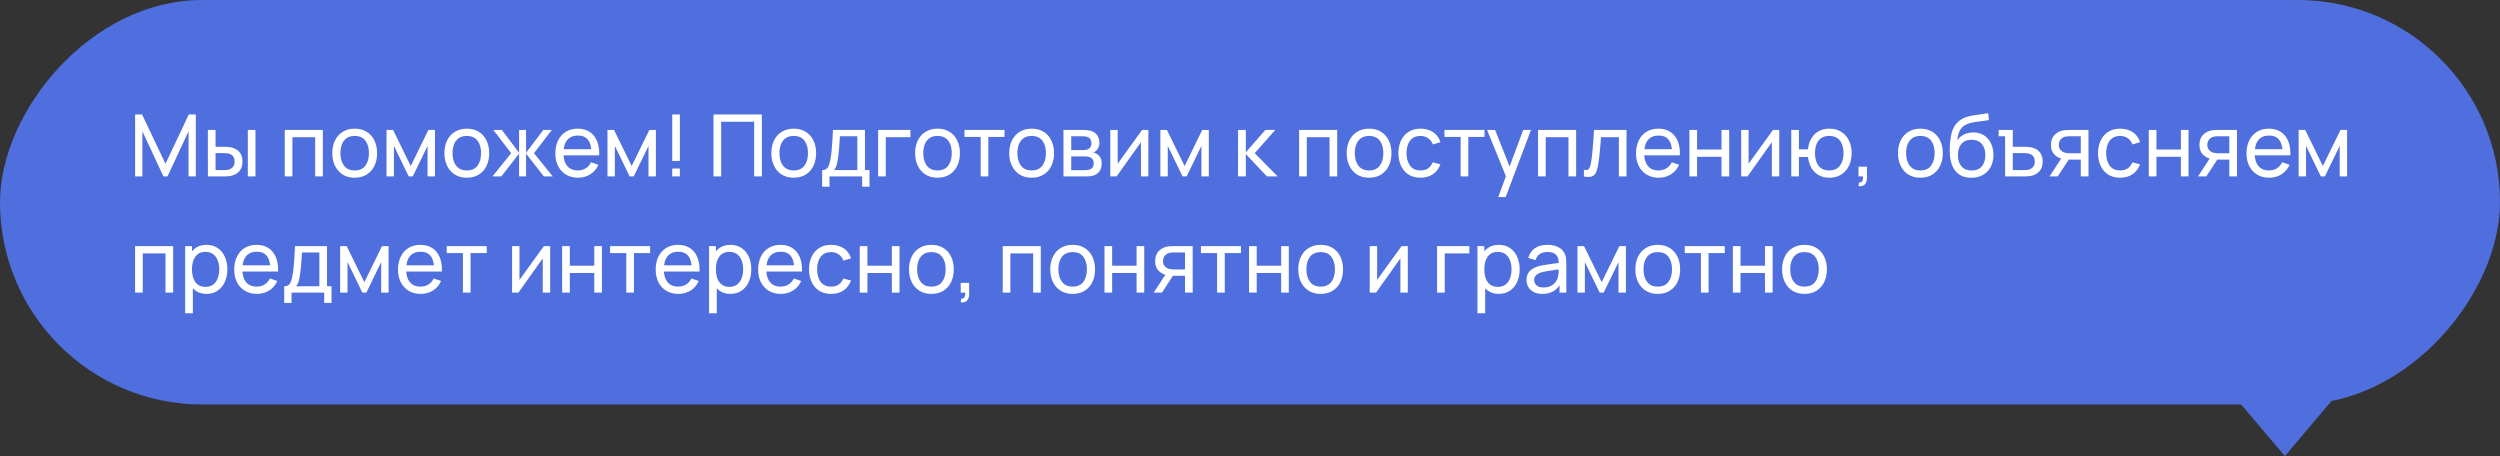
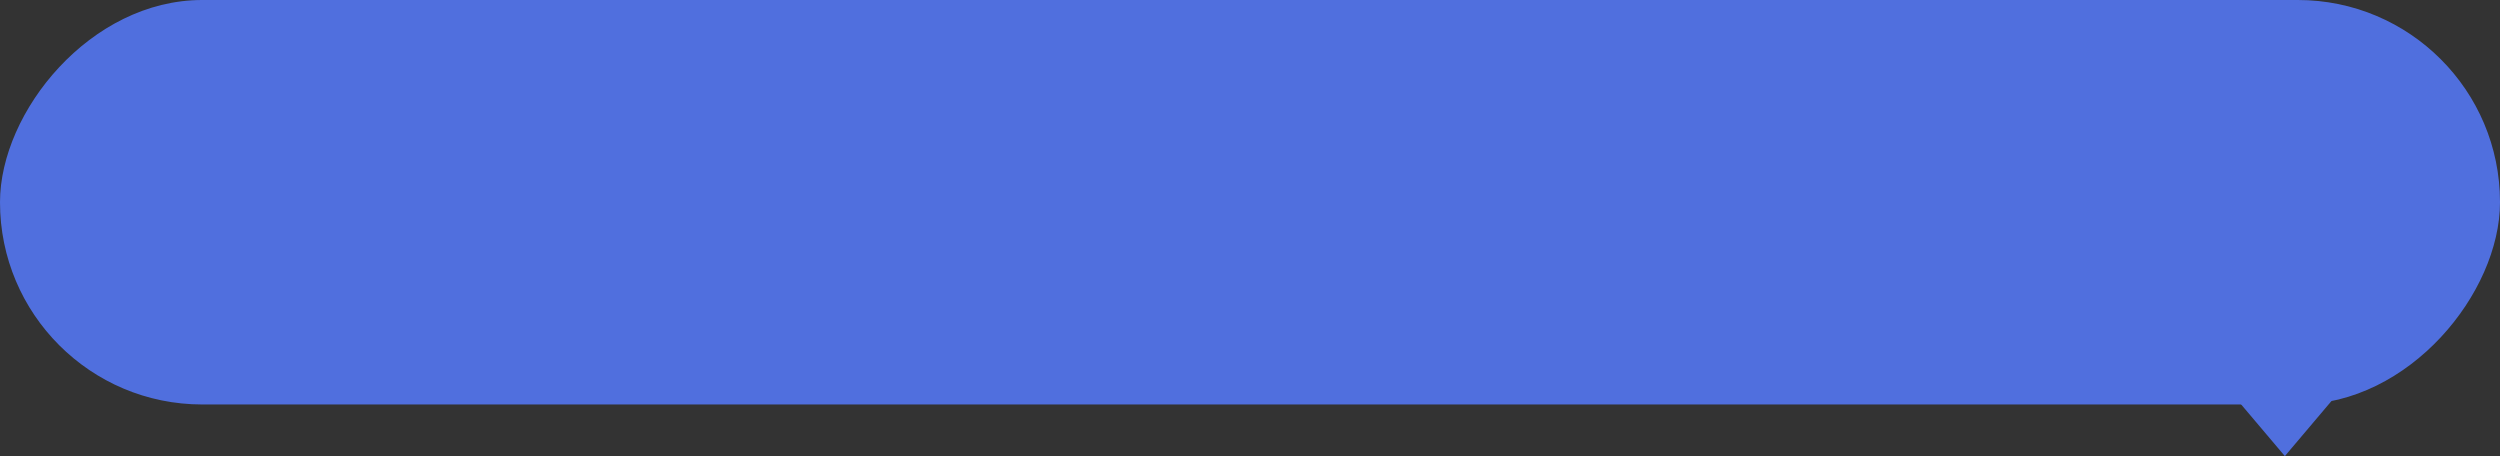
<svg xmlns="http://www.w3.org/2000/svg" width="581" height="106" viewBox="0 0 581 106" fill="none">
  <rect x="0" y="0" width="581" height="106" fill="#333333" stroke="none" />
  <rect width="581" height="94" rx="47" transform="matrix(-1 0 0 1 581 0)" fill="#506FDE" />
-   <path d="M31.4 41V26.6H33.02L38.46 38.07L43.87 26.6H45.51V40.99H43.82V30.51L38.93 41H37.98L33.09 30.51V41H31.4ZM48.314 41L48.304 30.2H50.094V34.11H51.744C52.057 34.11 52.377 34.117 52.704 34.13C53.031 34.143 53.314 34.173 53.554 34.22C54.114 34.333 54.604 34.523 55.024 34.79C55.444 35.057 55.771 35.417 56.004 35.87C56.237 36.323 56.354 36.887 56.354 37.56C56.354 38.493 56.111 39.233 55.624 39.78C55.144 40.32 54.514 40.68 53.734 40.86C53.467 40.92 53.161 40.96 52.814 40.98C52.474 40.993 52.151 41 51.844 41H48.314ZM50.094 39.53H51.874C52.074 39.53 52.297 39.523 52.544 39.51C52.791 39.497 53.011 39.463 53.204 39.41C53.544 39.31 53.847 39.113 54.114 38.82C54.387 38.527 54.524 38.107 54.524 37.56C54.524 37.007 54.391 36.58 54.124 36.28C53.864 35.98 53.521 35.783 53.094 35.69C52.901 35.643 52.697 35.613 52.484 35.6C52.271 35.587 52.067 35.58 51.874 35.58H50.094V39.53ZM57.594 41V30.2H59.374V41H57.594ZM66.175 41V30.2H75.025V41H73.245V31.89H67.955V41H66.175ZM82.426 41.3C81.352 41.3 80.426 41.057 79.646 40.57C78.872 40.083 78.276 39.41 77.856 38.55C77.436 37.69 77.226 36.703 77.226 35.59C77.226 34.457 77.439 33.463 77.866 32.61C78.292 31.757 78.896 31.093 79.676 30.62C80.456 30.14 81.372 29.9 82.426 29.9C83.506 29.9 84.436 30.143 85.216 30.63C85.996 31.11 86.592 31.78 87.006 32.64C87.426 33.493 87.636 34.477 87.636 35.59C87.636 36.717 87.426 37.71 87.006 38.57C86.586 39.423 85.986 40.093 85.206 40.58C84.426 41.06 83.499 41.3 82.426 41.3ZM82.426 39.61C83.546 39.61 84.379 39.237 84.926 38.49C85.472 37.743 85.746 36.777 85.746 35.59C85.746 34.37 85.469 33.4 84.916 32.68C84.362 31.953 83.532 31.59 82.426 31.59C81.672 31.59 81.052 31.76 80.566 32.1C80.079 32.44 79.716 32.91 79.476 33.51C79.236 34.11 79.116 34.803 79.116 35.59C79.116 36.803 79.396 37.777 79.956 38.51C80.516 39.243 81.339 39.61 82.426 39.61ZM89.828 41V30.2H91.358L95.457 38.58L99.558 30.2H101.088V41H99.368V33.91L95.927 41H94.987L91.547 33.91V41H89.828ZM108.48 41.3C107.407 41.3 106.48 41.057 105.7 40.57C104.927 40.083 104.33 39.41 103.91 38.55C103.49 37.69 103.28 36.703 103.28 35.59C103.28 34.457 103.494 33.463 103.92 32.61C104.347 31.757 104.95 31.093 105.73 30.62C106.51 30.14 107.427 29.9 108.48 29.9C109.56 29.9 110.49 30.143 111.27 30.63C112.05 31.11 112.647 31.78 113.06 32.64C113.48 33.493 113.69 34.477 113.69 35.59C113.69 36.717 113.48 37.71 113.06 38.57C112.64 39.423 112.04 40.093 111.26 40.58C110.48 41.06 109.554 41.3 108.48 41.3ZM108.48 39.61C109.6 39.61 110.434 39.237 110.98 38.49C111.527 37.743 111.8 36.777 111.8 35.59C111.8 34.37 111.524 33.4 110.97 32.68C110.417 31.953 109.587 31.59 108.48 31.59C107.727 31.59 107.107 31.76 106.62 32.1C106.134 32.44 105.77 32.91 105.53 33.51C105.29 34.11 105.17 34.803 105.17 35.59C105.17 36.803 105.45 37.777 106.01 38.51C106.57 39.243 107.394 39.61 108.48 39.61ZM114.438 41L118.798 35.6L114.648 30.2H116.628L120.638 35.5V30.2H122.258V35.5L126.268 30.2H128.248L124.098 35.6L128.458 41H126.388L122.258 35.7V41H120.638V35.7L116.508 41H114.438ZM134.342 41.3C133.282 41.3 132.355 41.067 131.562 40.6C130.775 40.127 130.162 39.47 129.722 38.63C129.282 37.783 129.062 36.797 129.062 35.67C129.062 34.49 129.278 33.47 129.712 32.61C130.145 31.743 130.748 31.077 131.522 30.61C132.302 30.137 133.215 29.9 134.262 29.9C135.348 29.9 136.272 30.15 137.032 30.65C137.798 31.15 138.372 31.863 138.752 32.79C139.138 33.717 139.305 34.82 139.252 36.1H137.452V35.46C137.432 34.133 137.162 33.143 136.642 32.49C136.122 31.83 135.348 31.5 134.322 31.5C133.222 31.5 132.385 31.853 131.812 32.56C131.238 33.267 130.952 34.28 130.952 35.6C130.952 36.873 131.238 37.86 131.812 38.56C132.385 39.26 133.202 39.61 134.262 39.61C134.975 39.61 135.595 39.447 136.122 39.12C136.648 38.793 137.062 38.323 137.362 37.71L139.072 38.3C138.652 39.253 138.018 39.993 137.172 40.52C136.332 41.04 135.388 41.3 134.342 41.3ZM130.352 36.1V34.67H138.332V36.1H130.352ZM141.175 41V30.2H142.705L146.805 38.58L150.905 30.2H152.435V41H150.715V33.91L147.275 41H146.335L142.895 33.91V41H141.175ZM156.228 41V39.16H158.008V41H156.228ZM156.228 37.4V26.6H158.008V37.4H156.228ZM165.814 41V26.6H177.054V41H175.274V28.29H167.594V41H165.814ZM184.457 41.3C183.384 41.3 182.457 41.057 181.677 40.57C180.904 40.083 180.307 39.41 179.887 38.55C179.467 37.69 179.257 36.703 179.257 35.59C179.257 34.457 179.47 33.463 179.897 32.61C180.324 31.757 180.927 31.093 181.707 30.62C182.487 30.14 183.404 29.9 184.457 29.9C185.537 29.9 186.467 30.143 187.247 30.63C188.027 31.11 188.624 31.78 189.037 32.64C189.457 33.493 189.667 34.477 189.667 35.59C189.667 36.717 189.457 37.71 189.037 38.57C188.617 39.423 188.017 40.093 187.237 40.58C186.457 41.06 185.53 41.3 184.457 41.3ZM184.457 39.61C185.577 39.61 186.41 39.237 186.957 38.49C187.504 37.743 187.777 36.777 187.777 35.59C187.777 34.37 187.5 33.4 186.947 32.68C186.394 31.953 185.564 31.59 184.457 31.59C183.704 31.59 183.084 31.76 182.597 32.1C182.11 32.44 181.747 32.91 181.507 33.51C181.267 34.11 181.147 34.803 181.147 35.59C181.147 36.803 181.427 37.777 181.987 38.51C182.547 39.243 183.37 39.61 184.457 39.61ZM191.069 43.4V39.53C191.675 39.53 192.109 39.333 192.369 38.94C192.629 38.54 192.839 37.883 192.999 36.97C193.105 36.397 193.192 35.783 193.259 35.13C193.325 34.477 193.382 33.75 193.429 32.95C193.482 32.143 193.532 31.227 193.579 30.2H201.019V39.53H202.069V43.4H200.369V41H192.769V43.4H191.069ZM193.809 39.53H199.239V31.67H195.189C195.169 32.143 195.142 32.64 195.109 33.16C195.075 33.673 195.035 34.187 194.989 34.7C194.949 35.213 194.899 35.7 194.839 36.16C194.785 36.613 194.722 37.02 194.649 37.38C194.562 37.88 194.462 38.303 194.349 38.65C194.235 38.997 194.055 39.29 193.809 39.53ZM204.076 41V30.2L211.576 30.2V31.89L205.856 31.89V41H204.076ZM217.875 41.3C216.802 41.3 215.875 41.057 215.095 40.57C214.322 40.083 213.725 39.41 213.305 38.55C212.885 37.69 212.675 36.703 212.675 35.59C212.675 34.457 212.888 33.463 213.315 32.61C213.742 31.757 214.345 31.093 215.125 30.62C215.905 30.14 216.822 29.9 217.875 29.9C218.955 29.9 219.885 30.143 220.665 30.63C221.445 31.11 222.042 31.78 222.455 32.64C222.875 33.493 223.085 34.477 223.085 35.59C223.085 36.717 222.875 37.71 222.455 38.57C222.035 39.423 221.435 40.093 220.655 40.58C219.875 41.06 218.948 41.3 217.875 41.3ZM217.875 39.61C218.995 39.61 219.828 39.237 220.375 38.49C220.922 37.743 221.195 36.777 221.195 35.59C221.195 34.37 220.918 33.4 220.365 32.68C219.812 31.953 218.982 31.59 217.875 31.59C217.122 31.59 216.502 31.76 216.015 32.1C215.528 32.44 215.165 32.91 214.925 33.51C214.685 34.11 214.565 34.803 214.565 35.59C214.565 36.803 214.845 37.777 215.405 38.51C215.965 39.243 216.788 39.61 217.875 39.61ZM227.912 41V31.82H224.152V30.2H233.452V31.82H229.692V41H227.912ZM239.75 41.3C238.677 41.3 237.75 41.057 236.97 40.57C236.197 40.083 235.6 39.41 235.18 38.55C234.76 37.69 234.55 36.703 234.55 35.59C234.55 34.457 234.763 33.463 235.19 32.61C235.617 31.757 236.22 31.093 237 30.62C237.78 30.14 238.697 29.9 239.75 29.9C240.83 29.9 241.76 30.143 242.54 30.63C243.32 31.11 243.917 31.78 244.33 32.64C244.75 33.493 244.96 34.477 244.96 35.59C244.96 36.717 244.75 37.71 244.33 38.57C243.91 39.423 243.31 40.093 242.53 40.58C241.75 41.06 240.823 41.3 239.75 41.3ZM239.75 39.61C240.87 39.61 241.703 39.237 242.25 38.49C242.797 37.743 243.07 36.777 243.07 35.59C243.07 34.37 242.793 33.4 242.24 32.68C241.687 31.953 240.857 31.59 239.75 31.59C238.997 31.59 238.377 31.76 237.89 32.1C237.403 32.44 237.04 32.91 236.8 33.51C236.56 34.11 236.44 34.803 236.44 35.59C236.44 36.803 236.72 37.777 237.28 38.51C237.84 39.243 238.663 39.61 239.75 39.61ZM247.152 41V30.2H251.752C252.025 30.2 252.318 30.217 252.632 30.25C252.952 30.277 253.242 30.327 253.502 30.4C254.082 30.553 254.558 30.87 254.932 31.35C255.312 31.823 255.502 32.423 255.502 33.15C255.502 33.557 255.438 33.91 255.312 34.21C255.192 34.51 255.018 34.77 254.792 34.99C254.692 35.09 254.582 35.18 254.462 35.26C254.342 35.34 254.222 35.403 254.102 35.45C254.335 35.49 254.572 35.58 254.812 35.72C255.192 35.927 255.488 36.217 255.702 36.59C255.922 36.963 256.032 37.44 256.032 38.02C256.032 38.753 255.855 39.36 255.502 39.84C255.148 40.313 254.662 40.64 254.042 40.82C253.782 40.893 253.495 40.943 253.182 40.97C252.868 40.99 252.565 41 252.272 41H247.152ZM248.952 39.55H252.172C252.312 39.55 252.478 39.537 252.672 39.51C252.872 39.483 253.048 39.45 253.202 39.41C253.548 39.31 253.798 39.123 253.952 38.85C254.112 38.577 254.192 38.28 254.192 37.96C254.192 37.533 254.072 37.187 253.832 36.92C253.598 36.653 253.288 36.487 252.902 36.42C252.762 36.38 252.608 36.357 252.442 36.35C252.282 36.343 252.138 36.34 252.012 36.34H248.952V39.55ZM248.952 34.87H251.632C251.818 34.87 252.015 34.86 252.222 34.84C252.428 34.813 252.608 34.77 252.762 34.71C253.068 34.597 253.292 34.41 253.432 34.15C253.578 33.883 253.652 33.593 253.652 33.28C253.652 32.933 253.572 32.63 253.412 32.37C253.258 32.103 253.022 31.92 252.702 31.82C252.488 31.74 252.248 31.697 251.982 31.69C251.722 31.677 251.555 31.67 251.482 31.67H248.952V34.87ZM266.881 30.2V41H265.161V33.04L259.501 41H258.031V30.2H259.751V38.05L265.421 30.2H266.881ZM269.671 41V30.2H271.201L275.301 38.58L279.401 30.2H280.931V41H279.211V33.91L275.771 41H274.831L271.391 33.91V41H269.671ZM287.718 41L287.728 30.2H289.528V35.4L294.058 30.2H296.368L291.598 35.6L296.928 41H294.438L289.528 35.8V41H287.718ZM301.917 41V30.2H310.767V41H308.987V31.89H303.697V41H301.917ZM318.168 41.3C317.095 41.3 316.168 41.057 315.388 40.57C314.615 40.083 314.018 39.41 313.598 38.55C313.178 37.69 312.968 36.703 312.968 35.59C312.968 34.457 313.181 33.463 313.608 32.61C314.035 31.757 314.638 31.093 315.418 30.62C316.198 30.14 317.115 29.9 318.168 29.9C319.248 29.9 320.178 30.143 320.958 30.63C321.738 31.11 322.335 31.78 322.748 32.64C323.168 33.493 323.378 34.477 323.378 35.59C323.378 36.717 323.168 37.71 322.748 38.57C322.328 39.423 321.728 40.093 320.948 40.58C320.168 41.06 319.241 41.3 318.168 41.3ZM318.168 39.61C319.288 39.61 320.121 39.237 320.668 38.49C321.215 37.743 321.488 36.777 321.488 35.59C321.488 34.37 321.211 33.4 320.658 32.68C320.105 31.953 319.275 31.59 318.168 31.59C317.415 31.59 316.795 31.76 316.308 32.1C315.821 32.44 315.458 32.91 315.218 33.51C314.978 34.11 314.858 34.803 314.858 35.59C314.858 36.803 315.138 37.777 315.698 38.51C316.258 39.243 317.081 39.61 318.168 39.61ZM330.13 41.3C329.036 41.3 328.106 41.057 327.34 40.57C326.58 40.077 326 39.4 325.6 38.54C325.2 37.68 324.993 36.7 324.98 35.6C324.993 34.473 325.203 33.483 325.61 32.63C326.023 31.77 326.613 31.1 327.38 30.62C328.146 30.14 329.07 29.9 330.15 29.9C331.29 29.9 332.27 30.18 333.09 30.74C333.916 31.3 334.47 32.067 334.75 33.04L332.99 33.57C332.763 32.943 332.393 32.457 331.88 32.11C331.373 31.763 330.79 31.59 330.13 31.59C329.39 31.59 328.78 31.763 328.3 32.11C327.82 32.45 327.463 32.923 327.23 33.53C326.996 34.13 326.876 34.82 326.87 35.6C326.883 36.8 327.16 37.77 327.7 38.51C328.246 39.243 329.056 39.61 330.13 39.61C330.836 39.61 331.423 39.45 331.89 39.13C332.356 38.803 332.71 38.333 332.95 37.72L334.75 38.19C334.376 39.197 333.793 39.967 333 40.5C332.206 41.033 331.25 41.3 330.13 41.3ZM339.455 41V31.82H335.695V30.2H344.995V31.82H341.235V41H339.455ZM348.193 45.8L350.283 40.12L350.313 41.8L345.593 30.2H347.463L351.163 39.53H350.523L353.993 30.2H355.803L349.923 45.8H348.193ZM357.445 41V30.2L366.295 30.2V41H364.515V31.89H359.225V41H357.445ZM368.095 41V39.47C368.495 39.543 368.799 39.53 369.005 39.43C369.219 39.323 369.375 39.14 369.475 38.88C369.582 38.613 369.669 38.28 369.735 37.88C369.849 37.247 369.945 36.54 370.025 35.76C370.112 34.98 370.189 34.127 370.255 33.2C370.329 32.267 370.395 31.267 370.455 30.2H378.005V41H376.225V31.89H372.075C372.035 32.503 371.985 33.133 371.925 33.78C371.872 34.427 371.815 35.057 371.755 35.67C371.695 36.277 371.629 36.843 371.555 37.37C371.489 37.89 371.415 38.34 371.335 38.72C371.209 39.373 371.032 39.897 370.805 40.29C370.579 40.677 370.252 40.927 369.825 41.04C369.399 41.16 368.822 41.147 368.095 41ZM385.494 41.3C384.434 41.3 383.507 41.067 382.714 40.6C381.927 40.127 381.314 39.47 380.874 38.63C380.434 37.783 380.214 36.797 380.214 35.67C380.214 34.49 380.431 33.47 380.864 32.61C381.297 31.743 381.901 31.077 382.674 30.61C383.454 30.137 384.367 29.9 385.414 29.9C386.501 29.9 387.424 30.15 388.184 30.65C388.951 31.15 389.524 31.863 389.904 32.79C390.291 33.717 390.457 34.82 390.404 36.1H388.604V35.46C388.584 34.133 388.314 33.143 387.794 32.49C387.274 31.83 386.501 31.5 385.474 31.5C384.374 31.5 383.537 31.853 382.964 32.56C382.391 33.267 382.104 34.28 382.104 35.6C382.104 36.873 382.391 37.86 382.964 38.56C383.537 39.26 384.354 39.61 385.414 39.61C386.127 39.61 386.747 39.447 387.274 39.12C387.801 38.793 388.214 38.323 388.514 37.71L390.224 38.3C389.804 39.253 389.171 39.993 388.324 40.52C387.484 41.04 386.541 41.3 385.494 41.3ZM381.504 36.1V34.67H389.484V36.1L381.504 36.1ZM392.62 41V30.2H394.4V34.75H400.08V30.2H401.86V41H400.08V36.44H394.4V41H392.62ZM413.502 30.2V41H411.782V33.04L406.122 41H404.652V30.2H406.372V38.05L412.042 30.2H413.502ZM425.112 41.3C424.192 41.3 423.379 41.103 422.672 40.71C421.972 40.317 421.409 39.76 420.982 39.04C420.556 38.32 420.289 37.47 420.182 36.49H418.072V41H416.292V30.2H418.072V34.71H420.172C420.279 33.71 420.549 32.85 420.982 32.13C421.416 31.41 421.986 30.86 422.692 30.48C423.399 30.093 424.212 29.9 425.132 29.9C426.206 29.9 427.129 30.143 427.902 30.63C428.682 31.117 429.279 31.787 429.692 32.64C430.112 33.493 430.322 34.473 430.322 35.58C430.322 36.707 430.109 37.7 429.682 38.56C429.262 39.42 428.662 40.093 427.882 40.58C427.109 41.06 426.186 41.3 425.112 41.3ZM425.082 39.61C426.216 39.61 427.056 39.24 427.602 38.5C428.156 37.753 428.432 36.783 428.432 35.59C428.432 34.363 428.152 33.39 427.592 32.67C427.039 31.95 426.206 31.59 425.092 31.59C424.019 31.59 423.202 31.947 422.642 32.66C422.082 33.373 421.802 34.347 421.802 35.58C421.802 36.8 422.079 37.777 422.632 38.51C423.192 39.243 424.009 39.61 425.082 39.61ZM431.923 43.24L432.033 42.41C432.313 42.43 432.523 42.377 432.663 42.25C432.803 42.123 432.893 41.95 432.933 41.73C432.973 41.51 432.979 41.267 432.953 41H431.923V38.74H433.883V41.3C433.883 42 433.709 42.527 433.363 42.88C433.023 43.233 432.543 43.353 431.923 43.24ZM446.293 41.3C445.22 41.3 444.293 41.057 443.513 40.57C442.74 40.083 442.143 39.41 441.723 38.55C441.303 37.69 441.093 36.703 441.093 35.59C441.093 34.457 441.306 33.463 441.733 32.61C442.16 31.757 442.763 31.093 443.543 30.62C444.323 30.14 445.24 29.9 446.293 29.9C447.373 29.9 448.303 30.143 449.083 30.63C449.863 31.11 450.46 31.78 450.873 32.64C451.293 33.493 451.503 34.477 451.503 35.59C451.503 36.717 451.293 37.71 450.873 38.57C450.453 39.423 449.853 40.093 449.073 40.58C448.293 41.06 447.366 41.3 446.293 41.3ZM446.293 39.61C447.413 39.61 448.246 39.237 448.793 38.49C449.34 37.743 449.613 36.777 449.613 35.59C449.613 34.37 449.336 33.4 448.783 32.68C448.23 31.953 447.4 31.59 446.293 31.59C445.54 31.59 444.92 31.76 444.433 32.1C443.946 32.44 443.583 32.91 443.343 33.51C443.103 34.11 442.983 34.803 442.983 35.59C442.983 36.803 443.263 37.777 443.823 38.51C444.383 39.243 445.206 39.61 446.293 39.61ZM458.095 41.31C457.075 41.303 456.205 41.083 455.485 40.65C454.765 40.21 454.205 39.567 453.805 38.72C453.405 37.873 453.181 36.837 453.135 35.61C453.108 35.043 453.115 34.42 453.155 33.74C453.201 33.06 453.275 32.407 453.375 31.78C453.481 31.153 453.615 30.637 453.775 30.23C453.955 29.743 454.208 29.293 454.535 28.88C454.868 28.46 455.241 28.113 455.655 27.84C456.075 27.553 456.545 27.33 457.065 27.17C457.585 27.01 458.128 26.887 458.695 26.8C459.268 26.707 459.841 26.627 460.415 26.56C460.988 26.487 461.535 26.4 462.055 26.3L462.235 27.9C461.868 27.98 461.435 28.05 460.935 28.11C460.435 28.163 459.915 28.227 459.375 28.3C458.841 28.373 458.328 28.477 457.835 28.61C457.348 28.737 456.928 28.913 456.575 29.14C456.055 29.453 455.655 29.923 455.375 30.55C455.101 31.17 454.935 31.867 454.875 32.64C455.288 32 455.825 31.53 456.485 31.23C457.145 30.93 457.848 30.78 458.595 30.78C459.561 30.78 460.395 31.007 461.095 31.46C461.795 31.907 462.331 32.523 462.705 33.31C463.085 34.097 463.275 34.993 463.275 36C463.275 37.067 463.061 38 462.635 38.8C462.208 39.6 461.605 40.22 460.825 40.66C460.051 41.1 459.141 41.317 458.095 41.31ZM458.205 39.62C459.251 39.62 460.045 39.297 460.585 38.65C461.125 37.997 461.395 37.13 461.395 36.05C461.395 34.943 461.115 34.073 460.555 33.44C459.995 32.8 459.208 32.48 458.195 32.48C457.168 32.48 456.381 32.8 455.835 33.44C455.295 34.073 455.025 34.943 455.025 36.05C455.025 37.163 455.298 38.037 455.845 38.67C456.391 39.303 457.178 39.62 458.205 39.62ZM465.992 41L465.982 31.67H464.482V30.2H467.772V34.11H470.102C470.415 34.11 470.735 34.117 471.062 34.13C471.389 34.143 471.672 34.173 471.912 34.22C472.472 34.327 472.962 34.513 473.382 34.78C473.802 35.047 474.129 35.41 474.362 35.87C474.595 36.323 474.712 36.887 474.712 37.56C474.712 38.493 474.469 39.233 473.982 39.78C473.502 40.32 472.872 40.68 472.092 40.86C471.825 40.92 471.519 40.96 471.172 40.98C470.832 40.993 470.509 41 470.202 41H465.992ZM467.772 39.53H470.232C470.432 39.53 470.655 39.523 470.902 39.51C471.149 39.497 471.369 39.463 471.562 39.41C471.902 39.31 472.205 39.113 472.472 38.82C472.745 38.527 472.882 38.107 472.882 37.56C472.882 37.007 472.749 36.58 472.482 36.28C472.222 35.98 471.879 35.783 471.452 35.69C471.259 35.643 471.055 35.613 470.842 35.6C470.629 35.587 470.425 35.58 470.232 35.58H467.772V39.53ZM483.578 41V37.09H481.248C480.974 37.09 480.671 37.08 480.338 37.06C480.011 37.033 479.704 36.997 479.418 36.95C478.638 36.803 477.978 36.46 477.438 35.92C476.904 35.38 476.638 34.633 476.638 33.68C476.638 32.753 476.888 32.01 477.388 31.45C477.894 30.883 478.518 30.517 479.258 30.35C479.591 30.27 479.928 30.227 480.268 30.22C480.614 30.207 480.908 30.2 481.148 30.2H485.358L485.368 41H483.578ZM476.308 41L479.178 36.6H481.098L478.228 41H476.308ZM481.118 35.62H483.578V31.67H481.118C480.964 31.67 480.761 31.677 480.508 31.69C480.261 31.703 480.024 31.743 479.798 31.81C479.584 31.87 479.374 31.98 479.168 32.14C478.968 32.3 478.801 32.507 478.668 32.76C478.534 33.013 478.468 33.313 478.468 33.66C478.468 34.16 478.608 34.567 478.888 34.88C479.168 35.187 479.508 35.393 479.908 35.5C480.128 35.553 480.344 35.587 480.558 35.6C480.778 35.613 480.964 35.62 481.118 35.62ZM492.727 41.3C491.634 41.3 490.704 41.057 489.937 40.57C489.177 40.077 488.597 39.4 488.197 38.54C487.797 37.68 487.591 36.7 487.577 35.6C487.591 34.473 487.801 33.483 488.207 32.63C488.621 31.77 489.211 31.1 489.977 30.62C490.744 30.14 491.667 29.9 492.747 29.9C493.887 29.9 494.867 30.18 495.687 30.74C496.514 31.3 497.067 32.067 497.347 33.04L495.587 33.57C495.361 32.943 494.991 32.457 494.477 32.11C493.971 31.763 493.387 31.59 492.727 31.59C491.987 31.59 491.377 31.763 490.897 32.11C490.417 32.45 490.061 32.923 489.827 33.53C489.594 34.13 489.474 34.82 489.467 35.6C489.481 36.8 489.757 37.77 490.297 38.51C490.844 39.243 491.654 39.61 492.727 39.61C493.434 39.61 494.021 39.45 494.487 39.13C494.954 38.803 495.307 38.333 495.547 37.72L497.347 38.19C496.974 39.197 496.391 39.967 495.597 40.5C494.804 41.033 493.847 41.3 492.727 41.3ZM499.378 41V30.2H501.158V34.75H506.838V30.2H508.618V41H506.838V36.44H501.158V41H499.378ZM518.09 41V37.09H515.76C515.486 37.09 515.183 37.08 514.85 37.06C514.523 37.033 514.216 36.997 513.93 36.95C513.15 36.803 512.49 36.46 511.95 35.92C511.416 35.38 511.15 34.633 511.15 33.68C511.15 32.753 511.4 32.01 511.9 31.45C512.406 30.883 513.03 30.517 513.77 30.35C514.103 30.27 514.44 30.227 514.78 30.22C515.126 30.207 515.42 30.2 515.66 30.2H519.87L519.88 41H518.09ZM510.82 41L513.69 36.6H515.61L512.74 41H510.82ZM515.63 35.62H518.09V31.67H515.63C515.476 31.67 515.273 31.677 515.02 31.69C514.773 31.703 514.536 31.743 514.31 31.81C514.096 31.87 513.886 31.98 513.68 32.14C513.48 32.3 513.313 32.507 513.18 32.76C513.046 33.013 512.98 33.313 512.98 33.66C512.98 34.16 513.12 34.567 513.4 34.88C513.68 35.187 514.02 35.393 514.42 35.5C514.64 35.553 514.856 35.587 515.07 35.6C515.29 35.613 515.476 35.62 515.63 35.62ZM527.369 41.3C526.309 41.3 525.382 41.067 524.589 40.6C523.802 40.127 523.189 39.47 522.749 38.63C522.309 37.783 522.089 36.797 522.089 35.67C522.089 34.49 522.306 33.47 522.739 32.61C523.172 31.743 523.776 31.077 524.549 30.61C525.329 30.137 526.242 29.9 527.289 29.9C528.376 29.9 529.299 30.15 530.059 30.65C530.826 31.15 531.399 31.863 531.779 32.79C532.166 33.717 532.332 34.82 532.279 36.1H530.479V35.46C530.459 34.133 530.189 33.143 529.669 32.49C529.149 31.83 528.376 31.5 527.349 31.5C526.249 31.5 525.412 31.853 524.839 32.56C524.266 33.267 523.979 34.28 523.979 35.6C523.979 36.873 524.266 37.86 524.839 38.56C525.412 39.26 526.229 39.61 527.289 39.61C528.002 39.61 528.622 39.447 529.149 39.12C529.676 38.793 530.089 38.323 530.389 37.71L532.099 38.3C531.679 39.253 531.046 39.993 530.199 40.52C529.359 41.04 528.416 41.3 527.369 41.3ZM523.379 36.1V34.67H531.359V36.1H523.379ZM534.203 41V30.2H535.733L539.833 38.58L543.933 30.2H545.463V41H543.743V33.91L540.303 41H539.363L535.923 33.91V41H534.203ZM31.39 68V57.2H40.24V68H38.46V58.89H33.17V68H31.39ZM48.001 68.3C46.987 68.3 46.134 68.05 45.441 67.55C44.747 67.043 44.221 66.36 43.861 65.5C43.507 64.633 43.331 63.663 43.331 62.59C43.331 61.503 43.507 60.53 43.861 59.67C44.221 58.81 44.747 58.133 45.441 57.64C46.141 57.147 46.997 56.9 48.011 56.9C49.011 56.9 49.871 57.15 50.591 57.65C51.317 58.143 51.874 58.82 52.261 59.68C52.647 60.54 52.841 61.51 52.841 62.59C52.841 63.67 52.647 64.64 52.261 65.5C51.874 66.36 51.317 67.043 50.591 67.55C49.871 68.05 49.007 68.3 48.001 68.3ZM43.031 72.8V57.2H44.621V65.15H44.821V72.8H43.031ZM47.781 66.67C48.494 66.67 49.084 66.49 49.551 66.13C50.017 65.77 50.367 65.283 50.601 64.67C50.834 64.05 50.951 63.357 50.951 62.59C50.951 61.83 50.834 61.143 50.601 60.53C50.374 59.917 50.021 59.43 49.541 59.07C49.067 58.71 48.464 58.53 47.731 58.53C47.031 58.53 46.451 58.703 45.991 59.05C45.531 59.39 45.187 59.867 44.961 60.48C44.734 61.087 44.621 61.79 44.621 62.59C44.621 63.377 44.731 64.08 44.951 64.7C45.177 65.313 45.524 65.797 45.991 66.15C46.457 66.497 47.054 66.67 47.781 66.67ZM59.713 68.3C58.653 68.3 57.726 68.067 56.933 67.6C56.146 67.127 55.533 66.47 55.093 65.63C54.653 64.783 54.433 63.797 54.433 62.67C54.433 61.49 54.65 60.47 55.083 59.61C55.516 58.743 56.12 58.077 56.893 57.61C57.673 57.137 58.586 56.9 59.633 56.9C60.719 56.9 61.643 57.15 62.403 57.65C63.169 58.15 63.743 58.863 64.123 59.79C64.51 60.717 64.676 61.82 64.623 63.1H62.823V62.46C62.803 61.133 62.533 60.143 62.013 59.49C61.493 58.83 60.719 58.5 59.693 58.5C58.593 58.5 57.756 58.853 57.183 59.56C56.609 60.267 56.323 61.28 56.323 62.6C56.323 63.873 56.609 64.86 57.183 65.56C57.756 66.26 58.573 66.61 59.633 66.61C60.346 66.61 60.966 66.447 61.493 66.12C62.02 65.793 62.433 65.323 62.733 64.71L64.443 65.3C64.023 66.253 63.389 66.993 62.543 67.52C61.703 68.04 60.76 68.3 59.713 68.3ZM55.723 63.1V61.67H63.703V63.1H55.723ZM66.049 70.4V66.53C66.656 66.53 67.089 66.333 67.349 65.94C67.609 65.54 67.819 64.883 67.979 63.97C68.086 63.397 68.173 62.783 68.239 62.13C68.306 61.477 68.363 60.75 68.409 59.95C68.463 59.143 68.513 58.227 68.559 57.2H75.999V66.53H77.049V70.4H75.349V68H67.749V70.4H66.049ZM68.789 66.53H74.219V58.67H70.169C70.149 59.143 70.123 59.64 70.089 60.16C70.056 60.673 70.016 61.187 69.969 61.7C69.929 62.213 69.879 62.7 69.819 63.16C69.766 63.613 69.703 64.02 69.629 64.38C69.543 64.88 69.443 65.303 69.329 65.65C69.216 65.997 69.036 66.29 68.789 66.53ZM79.046 68V57.2H80.576L84.676 65.58L88.776 57.2H90.306V68H88.586V60.91L85.146 68H84.206L80.766 60.91V68H79.046ZM97.779 68.3C96.719 68.3 95.793 68.067 94.999 67.6C94.213 67.127 93.599 66.47 93.159 65.63C92.719 64.783 92.499 63.797 92.499 62.67C92.499 61.49 92.716 60.47 93.149 59.61C93.583 58.743 94.186 58.077 94.959 57.61C95.739 57.137 96.653 56.9 97.699 56.9C98.786 56.9 99.709 57.15 100.469 57.65C101.236 58.15 101.809 58.863 102.189 59.79C102.576 60.717 102.743 61.82 102.689 63.1H100.889V62.46C100.869 61.133 100.599 60.143 100.079 59.49C99.559 58.83 98.786 58.5 97.759 58.5C96.659 58.5 95.823 58.853 95.249 59.56C94.676 60.267 94.389 61.28 94.389 62.6C94.389 63.873 94.676 64.86 95.249 65.56C95.823 66.26 96.639 66.61 97.699 66.61C98.413 66.61 99.033 66.447 99.559 66.12C100.086 65.793 100.499 65.323 100.799 64.71L102.509 65.3C102.089 66.253 101.456 66.993 100.609 67.52C99.769 68.04 98.826 68.3 97.779 68.3ZM93.789 63.1V61.67L101.769 61.67V63.1L93.789 63.1ZM107.58 68V58.82H103.82V57.2H113.12V58.82H109.36V68H107.58ZM127.857 57.2V68H126.137V60.04L120.477 68H119.007V57.2H120.727V65.05L126.397 57.2H127.857ZM130.648 68V57.2H132.428V61.75H138.108V57.2H139.888V68H138.108V63.44H132.428V68H130.648ZM145.549 68V58.82H141.789V57.2H151.089V58.82H147.329V68H145.549ZM157.662 68.3C156.602 68.3 155.675 68.067 154.882 67.6C154.095 67.127 153.482 66.47 153.042 65.63C152.602 64.783 152.382 63.797 152.382 62.67C152.382 61.49 152.599 60.47 153.032 59.61C153.465 58.743 154.069 58.077 154.842 57.61C155.622 57.137 156.535 56.9 157.582 56.9C158.669 56.9 159.592 57.15 160.352 57.65C161.119 58.15 161.692 58.863 162.072 59.79C162.459 60.717 162.625 61.82 162.572 63.1H160.772V62.46C160.752 61.133 160.482 60.143 159.962 59.49C159.442 58.83 158.669 58.5 157.642 58.5C156.542 58.5 155.705 58.853 155.132 59.56C154.559 60.267 154.272 61.28 154.272 62.6C154.272 63.873 154.559 64.86 155.132 65.56C155.705 66.26 156.522 66.61 157.582 66.61C158.295 66.61 158.915 66.447 159.442 66.12C159.969 65.793 160.382 65.323 160.682 64.71L162.392 65.3C161.972 66.253 161.339 66.993 160.492 67.52C159.652 68.04 158.709 68.3 157.662 68.3ZM153.672 63.1V61.67H161.652V63.1H153.672ZM169.758 68.3C168.745 68.3 167.892 68.05 167.198 67.55C166.505 67.043 165.978 66.36 165.618 65.5C165.265 64.633 165.088 63.663 165.088 62.59C165.088 61.503 165.265 60.53 165.618 59.67C165.978 58.81 166.505 58.133 167.198 57.64C167.898 57.147 168.755 56.9 169.768 56.9C170.768 56.9 171.628 57.15 172.348 57.65C173.075 58.143 173.632 58.82 174.018 59.68C174.405 60.54 174.598 61.51 174.598 62.59C174.598 63.67 174.405 64.64 174.018 65.5C173.632 66.36 173.075 67.043 172.348 67.55C171.628 68.05 170.765 68.3 169.758 68.3ZM164.788 72.8V57.2H166.378V65.15H166.578V72.8H164.788ZM169.538 66.67C170.252 66.67 170.842 66.49 171.308 66.13C171.775 65.77 172.125 65.283 172.358 64.67C172.592 64.05 172.708 63.357 172.708 62.59C172.708 61.83 172.592 61.143 172.358 60.53C172.132 59.917 171.778 59.43 171.298 59.07C170.825 58.71 170.222 58.53 169.488 58.53C168.788 58.53 168.208 58.703 167.748 59.05C167.288 59.39 166.945 59.867 166.718 60.48C166.492 61.087 166.378 61.79 166.378 62.59C166.378 63.377 166.488 64.08 166.708 64.7C166.935 65.313 167.282 65.797 167.748 66.15C168.215 66.497 168.812 66.67 169.538 66.67ZM181.471 68.3C180.411 68.3 179.484 68.067 178.691 67.6C177.904 67.127 177.291 66.47 176.851 65.63C176.411 64.783 176.191 63.797 176.191 62.67C176.191 61.49 176.407 60.47 176.841 59.61C177.274 58.743 177.877 58.077 178.651 57.61C179.431 57.137 180.344 56.9 181.391 56.9C182.477 56.9 183.401 57.15 184.161 57.65C184.927 58.15 185.501 58.863 185.881 59.79C186.267 60.717 186.434 61.82 186.381 63.1H184.581V62.46C184.561 61.133 184.291 60.143 183.771 59.49C183.251 58.83 182.477 58.5 181.451 58.5C180.351 58.5 179.514 58.853 178.941 59.56C178.367 60.267 178.081 61.28 178.081 62.6C178.081 63.873 178.367 64.86 178.941 65.56C179.514 66.26 180.331 66.61 181.391 66.61C182.104 66.61 182.724 66.447 183.251 66.12C183.777 65.793 184.191 65.323 184.491 64.71L186.201 65.3C185.781 66.253 185.147 66.993 184.301 67.52C183.461 68.04 182.517 68.3 181.471 68.3ZM177.481 63.1V61.67H185.461V63.1H177.481ZM193.157 68.3C192.064 68.3 191.134 68.057 190.367 67.57C189.607 67.077 189.027 66.4 188.627 65.54C188.227 64.68 188.02 63.7 188.007 62.6C188.02 61.473 188.23 60.483 188.637 59.63C189.05 58.77 189.64 58.1 190.407 57.62C191.174 57.14 192.097 56.9 193.177 56.9C194.317 56.9 195.297 57.18 196.117 57.74C196.944 58.3 197.497 59.067 197.777 60.04L196.017 60.57C195.79 59.943 195.42 59.457 194.907 59.11C194.4 58.763 193.817 58.59 193.157 58.59C192.417 58.59 191.807 58.763 191.327 59.11C190.847 59.45 190.49 59.923 190.257 60.53C190.024 61.13 189.904 61.82 189.897 62.6C189.91 63.8 190.187 64.77 190.727 65.51C191.274 66.243 192.084 66.61 193.157 66.61C193.864 66.61 194.45 66.45 194.917 66.13C195.384 65.803 195.737 65.333 195.977 64.72L197.777 65.19C197.404 66.197 196.82 66.967 196.027 67.5C195.234 68.033 194.277 68.3 193.157 68.3ZM199.808 68V57.2H201.588V61.75H207.268V57.2H209.048V68H207.268V63.44H201.588V68H199.808ZM216.449 68.3C215.376 68.3 214.449 68.057 213.669 67.57C212.896 67.083 212.299 66.41 211.879 65.55C211.459 64.69 211.249 63.703 211.249 62.59C211.249 61.457 211.463 60.463 211.889 59.61C212.316 58.757 212.919 58.093 213.699 57.62C214.479 57.14 215.396 56.9 216.449 56.9C217.529 56.9 218.459 57.143 219.239 57.63C220.019 58.11 220.616 58.78 221.029 59.64C221.449 60.493 221.659 61.477 221.659 62.59C221.659 63.717 221.449 64.71 221.029 65.57C220.609 66.423 220.009 67.093 219.229 67.58C218.449 68.06 217.523 68.3 216.449 68.3ZM216.449 66.61C217.569 66.61 218.403 66.237 218.949 65.49C219.496 64.743 219.769 63.777 219.769 62.59C219.769 61.37 219.493 60.4 218.939 59.68C218.386 58.953 217.556 58.59 216.449 58.59C215.696 58.59 215.076 58.76 214.589 59.1C214.103 59.44 213.739 59.91 213.499 60.51C213.259 61.11 213.139 61.803 213.139 62.59C213.139 63.803 213.419 64.777 213.979 65.51C214.539 66.243 215.363 66.61 216.449 66.61ZM223.27 70.24L223.38 69.41C223.66 69.43 223.87 69.377 224.01 69.25C224.15 69.123 224.24 68.95 224.28 68.73C224.32 68.51 224.327 68.267 224.3 68H223.27V65.74H225.23V68.3C225.23 69 225.057 69.527 224.71 69.88C224.37 70.233 223.89 70.353 223.27 70.24ZM233.031 68V57.2H241.881V68H240.101V58.89H234.811V68H233.031ZM249.281 68.3C248.208 68.3 247.281 68.057 246.501 67.57C245.728 67.083 245.131 66.41 244.711 65.55C244.291 64.69 244.081 63.703 244.081 62.59C244.081 61.457 244.295 60.463 244.721 59.61C245.148 58.757 245.751 58.093 246.531 57.62C247.311 57.14 248.228 56.9 249.281 56.9C250.361 56.9 251.291 57.143 252.071 57.63C252.851 58.11 253.448 58.78 253.861 59.64C254.281 60.493 254.491 61.477 254.491 62.59C254.491 63.717 254.281 64.71 253.861 65.57C253.441 66.423 252.841 67.093 252.061 67.58C251.281 68.06 250.355 68.3 249.281 68.3ZM249.281 66.61C250.401 66.61 251.235 66.237 251.781 65.49C252.328 64.743 252.601 63.777 252.601 62.59C252.601 61.37 252.325 60.4 251.771 59.68C251.218 58.953 250.388 58.59 249.281 58.59C248.528 58.59 247.908 58.76 247.421 59.1C246.935 59.44 246.571 59.91 246.331 60.51C246.091 61.11 245.971 61.803 245.971 62.59C245.971 63.803 246.251 64.777 246.811 65.51C247.371 66.243 248.195 66.61 249.281 66.61ZM256.683 68V57.2H258.463V61.75H264.143V57.2H265.923V68H264.143V63.44H258.463V68H256.683ZM275.394 68V64.09H273.064C272.791 64.09 272.488 64.08 272.154 64.06C271.828 64.033 271.521 63.997 271.234 63.95C270.454 63.803 269.794 63.46 269.254 62.92C268.721 62.38 268.454 61.633 268.454 60.68C268.454 59.753 268.704 59.01 269.204 58.45C269.711 57.883 270.334 57.517 271.074 57.35C271.408 57.27 271.744 57.227 272.084 57.22C272.431 57.207 272.724 57.2 272.964 57.2H277.174L277.184 68H275.394ZM268.124 68L270.994 63.6H272.914L270.044 68H268.124ZM272.934 62.62H275.394V58.67H272.934C272.781 58.67 272.578 58.677 272.324 58.69C272.078 58.703 271.841 58.743 271.614 58.81C271.401 58.87 271.191 58.98 270.984 59.14C270.784 59.3 270.618 59.507 270.484 59.76C270.351 60.013 270.284 60.313 270.284 60.66C270.284 61.16 270.424 61.567 270.704 61.88C270.984 62.187 271.324 62.393 271.724 62.5C271.944 62.553 272.161 62.587 272.374 62.6C272.594 62.613 272.781 62.62 272.934 62.62ZM282.854 68V58.82H279.094V57.2H288.394V58.82H284.634V68H282.854ZM290.277 68V57.2H292.057V61.75H297.737V57.2H299.517V68H297.737V63.44H292.057V68H290.277ZM306.918 68.3C305.845 68.3 304.918 68.057 304.138 67.57C303.365 67.083 302.768 66.41 302.348 65.55C301.928 64.69 301.718 63.703 301.718 62.59C301.718 61.457 301.931 60.463 302.358 59.61C302.785 58.757 303.388 58.093 304.168 57.62C304.948 57.14 305.865 56.9 306.918 56.9C307.998 56.9 308.928 57.143 309.708 57.63C310.488 58.11 311.085 58.78 311.498 59.64C311.918 60.493 312.128 61.477 312.128 62.59C312.128 63.717 311.918 64.71 311.498 65.57C311.078 66.423 310.478 67.093 309.698 67.58C308.918 68.06 307.991 68.3 306.918 68.3ZM306.918 66.61C308.038 66.61 308.871 66.237 309.418 65.49C309.965 64.743 310.238 63.777 310.238 62.59C310.238 61.37 309.961 60.4 309.408 59.68C308.855 58.953 308.025 58.59 306.918 58.59C306.165 58.59 305.545 58.76 305.058 59.1C304.571 59.44 304.208 59.91 303.968 60.51C303.728 61.11 303.608 61.803 303.608 62.59C303.608 63.803 303.888 64.777 304.448 65.51C305.008 66.243 305.831 66.61 306.918 66.61ZM327.174 57.2V68H325.454V60.04L319.794 68H318.324V57.2H320.044V65.05L325.714 57.2H327.174ZM333.978 68V57.2H341.478V58.89H335.758V68H333.978ZM348.333 68.3C347.319 68.3 346.466 68.05 345.773 67.55C345.079 67.043 344.553 66.36 344.193 65.5C343.839 64.633 343.663 63.663 343.663 62.59C343.663 61.503 343.839 60.53 344.193 59.67C344.553 58.81 345.079 58.133 345.773 57.64C346.473 57.147 347.329 56.9 348.343 56.9C349.343 56.9 350.203 57.15 350.923 57.65C351.649 58.143 352.206 58.82 352.593 59.68C352.979 60.54 353.173 61.51 353.173 62.59C353.173 63.67 352.979 64.64 352.593 65.5C352.206 66.36 351.649 67.043 350.923 67.55C350.203 68.05 349.339 68.3 348.333 68.3ZM343.363 72.8V57.2H344.953V65.15H345.153V72.8H343.363ZM348.113 66.67C348.826 66.67 349.416 66.49 349.883 66.13C350.349 65.77 350.699 65.283 350.933 64.67C351.166 64.05 351.283 63.357 351.283 62.59C351.283 61.83 351.166 61.143 350.933 60.53C350.706 59.917 350.353 59.43 349.873 59.07C349.399 58.71 348.796 58.53 348.063 58.53C347.363 58.53 346.783 58.703 346.323 59.05C345.863 59.39 345.519 59.867 345.293 60.48C345.066 61.087 344.953 61.79 344.953 62.59C344.953 63.377 345.063 64.08 345.283 64.7C345.509 65.313 345.856 65.797 346.323 66.15C346.789 66.497 347.386 66.67 348.113 66.67ZM358.435 68.3C357.628 68.3 356.952 68.153 356.405 67.86C355.865 67.56 355.455 67.167 355.175 66.68C354.902 66.193 354.765 65.66 354.765 65.08C354.765 64.513 354.872 64.023 355.085 63.61C355.305 63.19 355.612 62.843 356.005 62.57C356.398 62.29 356.868 62.07 357.415 61.91C357.928 61.77 358.502 61.65 359.135 61.55C359.775 61.443 360.422 61.347 361.075 61.26C361.728 61.173 362.338 61.09 362.905 61.01L362.265 61.38C362.285 60.42 362.092 59.71 361.685 59.25C361.285 58.79 360.592 58.56 359.605 58.56C358.952 58.56 358.378 58.71 357.885 59.01C357.398 59.303 357.055 59.783 356.855 60.45L355.165 59.94C355.425 58.993 355.928 58.25 356.675 57.71C357.422 57.17 358.405 56.9 359.625 56.9C360.605 56.9 361.445 57.077 362.145 57.43C362.852 57.777 363.358 58.303 363.665 59.01C363.818 59.343 363.915 59.707 363.955 60.1C363.995 60.487 364.015 60.893 364.015 61.32V68H362.435V65.41L362.805 65.65C362.398 66.523 361.828 67.183 361.095 67.63C360.368 68.077 359.482 68.3 358.435 68.3ZM358.705 66.81C359.345 66.81 359.898 66.697 360.365 66.47C360.838 66.237 361.218 65.933 361.505 65.56C361.792 65.18 361.978 64.767 362.065 64.32C362.165 63.987 362.218 63.617 362.225 63.21C362.238 62.797 362.245 62.48 362.245 62.26L362.865 62.53C362.285 62.61 361.715 62.687 361.155 62.76C360.595 62.833 360.065 62.913 359.565 63C359.065 63.08 358.615 63.177 358.215 63.29C357.922 63.383 357.645 63.503 357.385 63.65C357.132 63.797 356.925 63.987 356.765 64.22C356.612 64.447 356.535 64.73 356.535 65.07C356.535 65.363 356.608 65.643 356.755 65.91C356.908 66.177 357.142 66.393 357.455 66.56C357.775 66.727 358.192 66.81 358.705 66.81ZM366.605 68V57.2H368.135L372.235 65.58L376.335 57.2H377.865V68H376.145V60.91L372.705 68H371.765L368.325 60.91V68H366.605ZM385.258 68.3C384.184 68.3 383.258 68.057 382.478 67.57C381.704 67.083 381.108 66.41 380.688 65.55C380.268 64.69 380.058 63.703 380.058 62.59C380.058 61.457 380.271 60.463 380.698 59.61C381.124 58.757 381.728 58.093 382.508 57.62C383.288 57.14 384.204 56.9 385.258 56.9C386.338 56.9 387.268 57.143 388.048 57.63C388.828 58.11 389.424 58.78 389.838 59.64C390.258 60.493 390.468 61.477 390.468 62.59C390.468 63.717 390.258 64.71 389.838 65.57C389.418 66.423 388.818 67.093 388.038 67.58C387.258 68.06 386.331 68.3 385.258 68.3ZM385.258 66.61C386.378 66.61 387.211 66.237 387.758 65.49C388.304 64.743 388.578 63.777 388.578 62.59C388.578 61.37 388.301 60.4 387.748 59.68C387.194 58.953 386.364 58.59 385.258 58.59C384.504 58.59 383.884 58.76 383.398 59.1C382.911 59.44 382.548 59.91 382.308 60.51C382.068 61.11 381.948 61.803 381.948 62.59C381.948 63.803 382.228 64.777 382.788 65.51C383.348 66.243 384.171 66.61 385.258 66.61ZM395.295 68V58.82H391.535V57.2H400.835V58.82H397.075V68H395.295ZM402.718 68V57.2H404.498V61.75H410.178V57.2H411.958V68H410.178V63.44H404.498V68H402.718ZM419.359 68.3C418.286 68.3 417.359 68.057 416.579 67.57C415.806 67.083 415.209 66.41 414.789 65.55C414.369 64.69 414.159 63.703 414.159 62.59C414.159 61.457 414.373 60.463 414.799 59.61C415.226 58.757 415.829 58.093 416.609 57.62C417.389 57.14 418.306 56.9 419.359 56.9C420.439 56.9 421.369 57.143 422.149 57.63C422.929 58.11 423.526 58.78 423.939 59.64C424.359 60.493 424.569 61.477 424.569 62.59C424.569 63.717 424.359 64.71 423.939 65.57C423.519 66.423 422.919 67.093 422.139 67.58C421.359 68.06 420.433 68.3 419.359 68.3ZM419.359 66.61C420.479 66.61 421.313 66.237 421.859 65.49C422.406 64.743 422.679 63.777 422.679 62.59C422.679 61.37 422.403 60.4 421.849 59.68C421.296 58.953 420.466 58.59 419.359 58.59C418.606 58.59 417.986 58.76 417.499 59.1C417.013 59.44 416.649 59.91 416.409 60.51C416.169 61.11 416.049 61.803 416.049 62.59C416.049 63.803 416.329 64.777 416.889 65.51C417.449 66.243 418.273 66.61 419.359 66.61Z" fill="white" />
-   <path d="M531 106L520 93H542L531 106Z" fill="#506FDE" />
+   <path d="M531 106L520 93H542Z" fill="#506FDE" />
</svg>